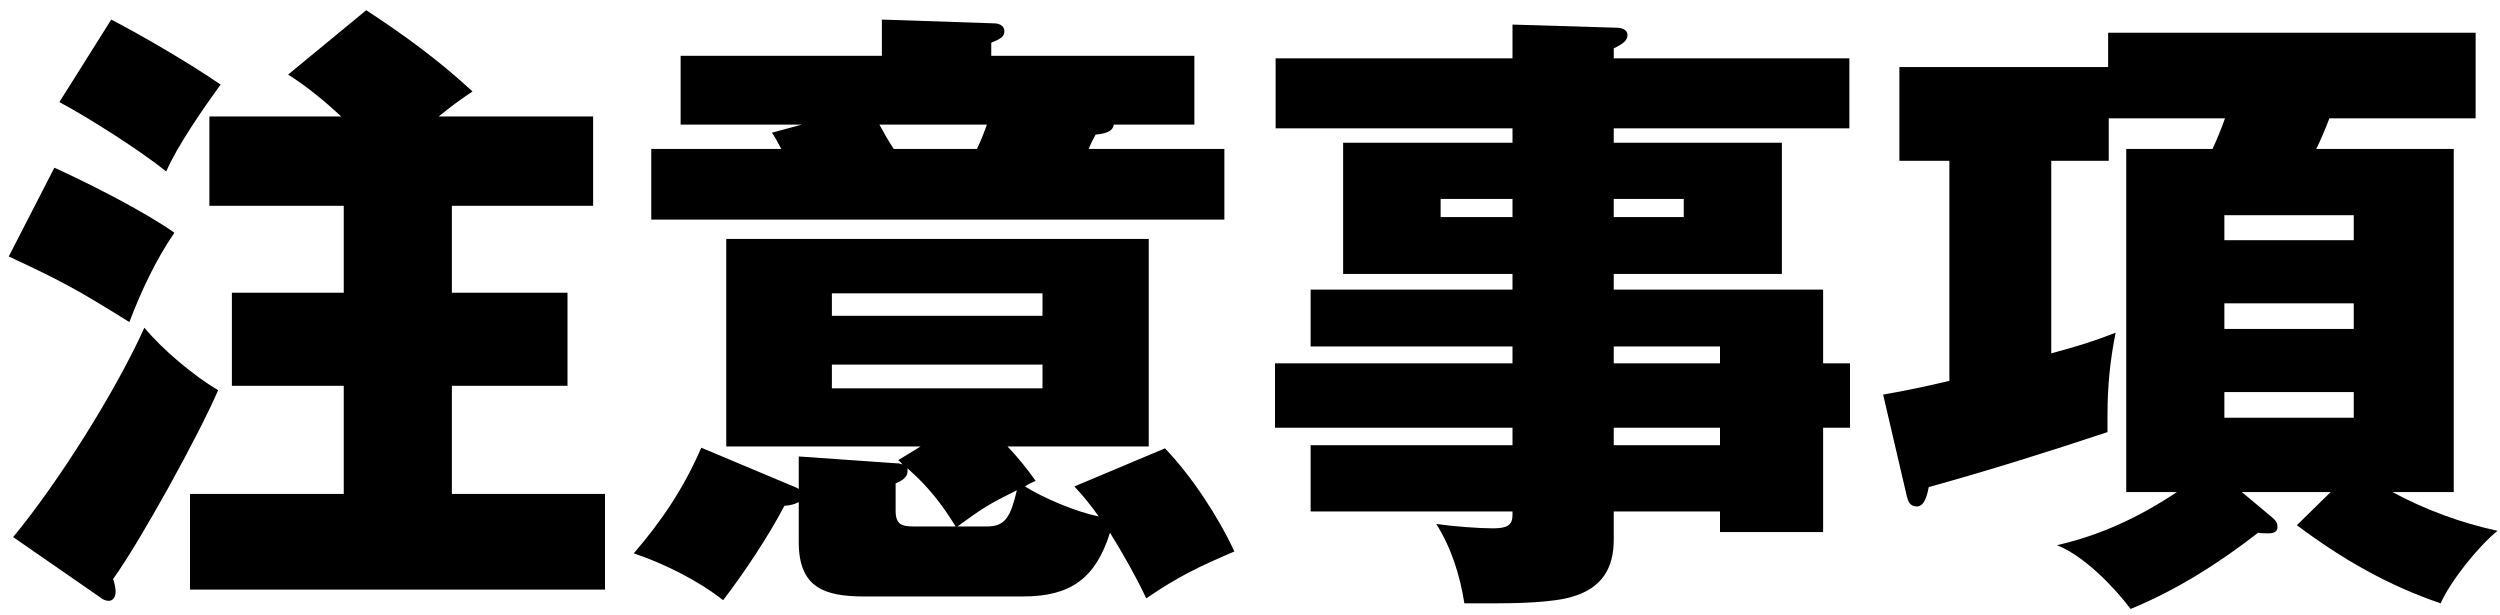
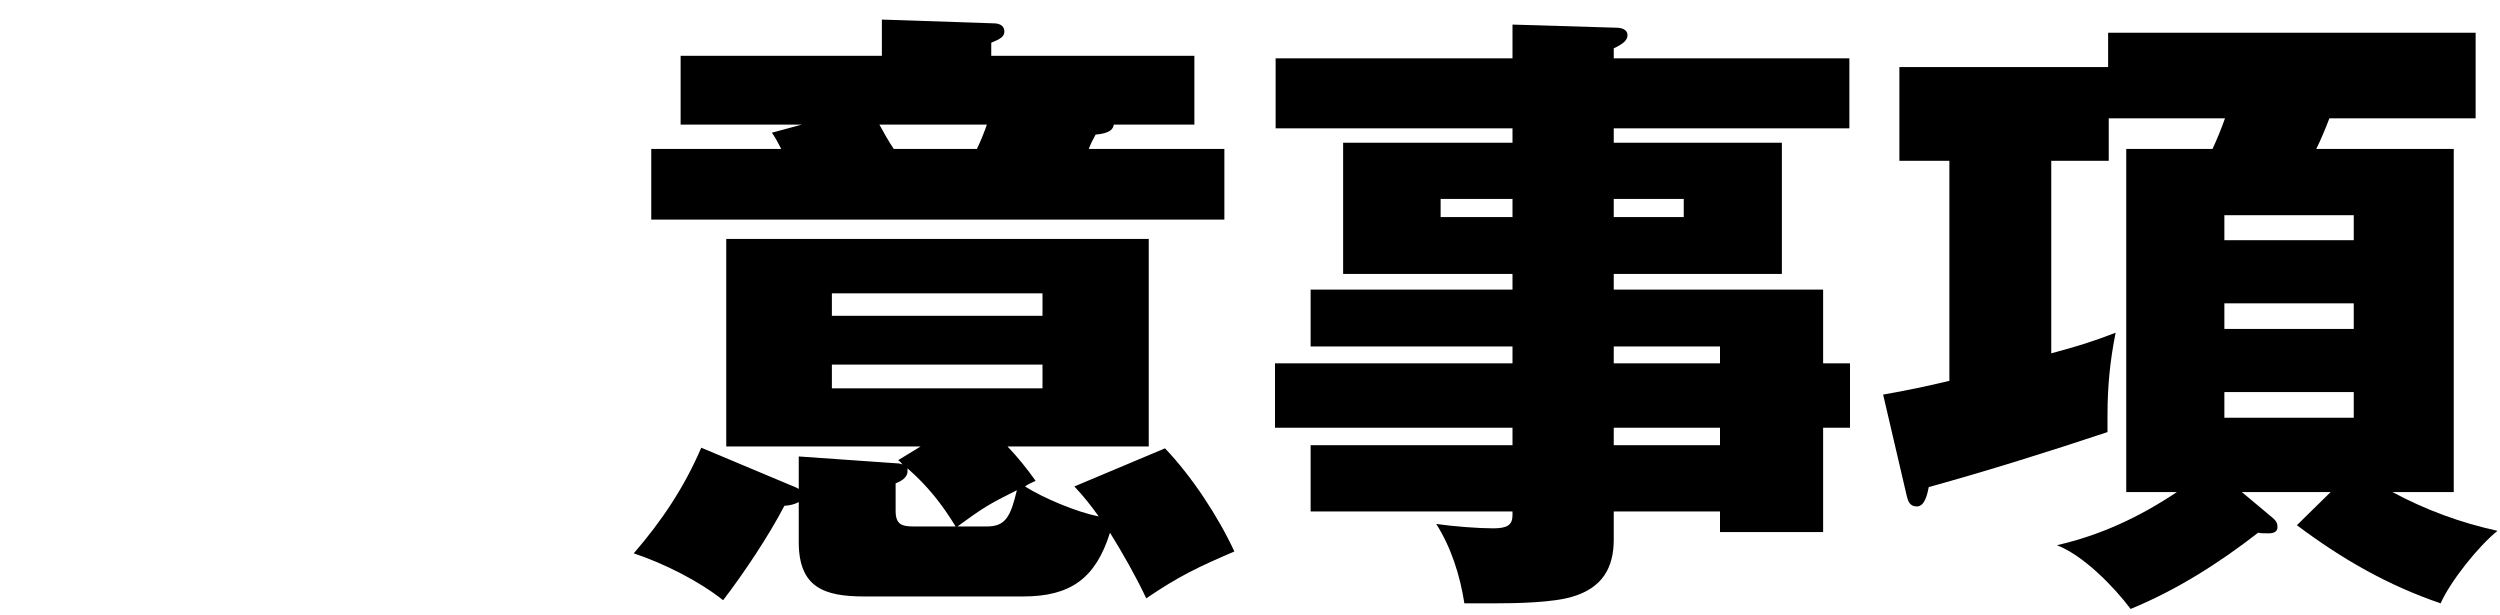
<svg xmlns="http://www.w3.org/2000/svg" fill="none" height="59" viewBox="0 0 240 59" width="240">
  <g fill="#000">
    <path d="m215.22 47.24 2.94 2.46c.36.3.48.54.48.9 0 .48-.42.6-.84.6-.54 0-.72 0-1.02-.06-3.78 2.94-7.86 5.52-12.24 7.32-1.62-2.16-4.56-5.16-7.08-6.12 4.2-.96 7.92-2.7 11.52-5.1h-4.86v-32.94h8.28c.42-.9.84-1.92 1.2-2.94h-11.16v4.08h-5.52v18.48c2.46-.66 4.02-1.14 6.18-1.98-.54 2.7-.78 5.16-.78 7.92v1.62c-5.58 1.86-11.52 3.72-17.16 5.28-.12.6-.36 1.86-1.14 1.86-.66 0-.84-.48-.96-.96l-2.28-9.78c2.1-.36 4.38-.84 6.36-1.32v-21.12h-4.8v-9h20.04v-3.3h35.28v8.22h-14.04c-.36.96-.84 2.1-1.26 2.94h13.2v32.94h-5.88c3.24 1.74 6.54 2.94 10.08 3.72-1.8 1.44-4.5 4.8-5.46 6.96-5.1-1.74-9.48-4.26-13.8-7.5l3.24-3.18zm-1.68-24.18h12.42v-2.4h-12.42zm12.42 6.06h-12.42v2.46h12.42zm0 8.52h-12.42v2.46h12.42z" />
    <path d="m175.02 34.88h2.58v6.18h-2.58v10.02h-9.9v-1.98h-10.2v2.7c0 2.76-1.14 4.62-3.9 5.46-1.86.6-5.52.66-7.5.66h-2.94c-.42-2.7-1.26-5.34-2.7-7.62 1.68.24 4.02.42 5.46.42 1.32 0 1.86-.3 1.86-1.26v-.36h-19.38v-6.36h19.38v-1.68h-22.8v-6.18h22.8v-1.62h-19.38v-5.46h19.38v-1.5h-16.26v-12.6h16.26v-1.38h-22.74v-6.72h22.74v-3.24l9.96.3c.42 0 1.08.12 1.08.72 0 .48-.42.84-1.32 1.26v.96h22.62v6.72h-22.62v1.38h16.14v12.6h-16.14v1.5h20.1zm-20.1-15.78v1.74h6.72v-1.74zm-9.72 1.74v-1.74h-6.9v1.74zm19.92 14.04v-1.62h-10.2v1.62zm0 7.86v-1.68h-10.2v1.68z" />
    <path d="m95.16 5.36h19.5v6.6h-7.74c-.06.72-1.02.9-1.74.96-.24.42-.48.9-.66 1.38h13.02v6.78h-55.02v-6.78h12.48c-.3-.6-.6-1.14-.9-1.56l2.88-.78h-11.64v-6.6h19.32v-3.48l10.74.36c.48 0 1.02.18 1.02.78 0 .48-.36.72-1.26 1.08zm-10.74 6.6c.42.78.9 1.62 1.38 2.34h7.98c.36-.72.78-1.8.96-2.34zm2.22 32.64c-.12-.18-.24-.3-.42-.42l2.16-1.32h-18.66v-19.92h40.56v19.92h-13.56c1.02 1.08 1.8 2.04 2.7 3.3-.42.18-.78.36-1.02.54 1.8 1.14 4.98 2.46 7.08 2.88-.78-1.08-1.38-1.86-2.34-2.88l8.7-3.66c2.58 2.7 5.1 6.54 6.66 9.9-3.48 1.5-5.28 2.34-8.46 4.5-1.02-2.16-2.22-4.26-3.48-6.3-1.38 4.38-3.78 6.12-8.34 6.12h-15.24c-3.84 0-6.3-.84-6.3-5.22v-3.84c-.48.24-.78.3-1.38.36-1.5 2.88-3.9 6.48-5.88 9.06-2.34-1.86-5.7-3.54-8.58-4.5 2.7-3.12 4.86-6.36 6.48-10.14l8.58 3.6c.18.06.6.24.78.36v-3.12l9.42.66c.24 0 .42.06.54.12zm13.44-14.28v-2.16h-20.22v2.16zm0 4.68h-20.22v2.28h20.22zm-12.96 9.96v.3c0 .6-.66.96-1.14 1.14v2.64c0 1.32.6 1.5 1.74 1.5h4.02c-1.32-2.16-2.7-3.9-4.62-5.58zm4.8 5.58h2.82c1.8 0 2.28-.96 2.88-3.48-2.76 1.38-3.24 1.68-5.7 3.48z" />
-     <path d="m42.12 11.18h14.82v8.58h-13.56v8.34h11.1v8.94h-11.1v10.38h14.7v9.18h-39.84v-9.18h14.76v-10.38h-10.74v-8.94h10.74v-8.34h-12.9v-8.58h12.66c-1.62-1.5-3.3-2.88-5.1-4.02l7.5-6.18c3.66 2.4 6.96 4.8 10.2 7.8-1.08.72-2.16 1.5-3.24 2.4zm-31.44-9.3c3.12 1.62 7.62 4.26 10.5 6.24-1.62 2.22-4.2 5.94-5.22 8.34-2.46-1.98-7.44-5.16-10.26-6.66zm-5.46 14.22c3.3 1.5 8.64 4.2 11.52 6.24-1.8 2.64-3.18 5.58-4.32 8.58-4.92-3.06-6.3-3.84-11.58-6.3zm-3.96 35.46c4.32-5.22 9.84-13.98 12.6-20.1 1.74 2.1 4.74 4.62 7.08 6-1.8 4.2-7.44 14.46-10.08 18.12.12.36.24.84.24 1.2 0 .42-.18.9-.66.9-.18 0-.42-.06-.6-.18z" />
  </g>
</svg>